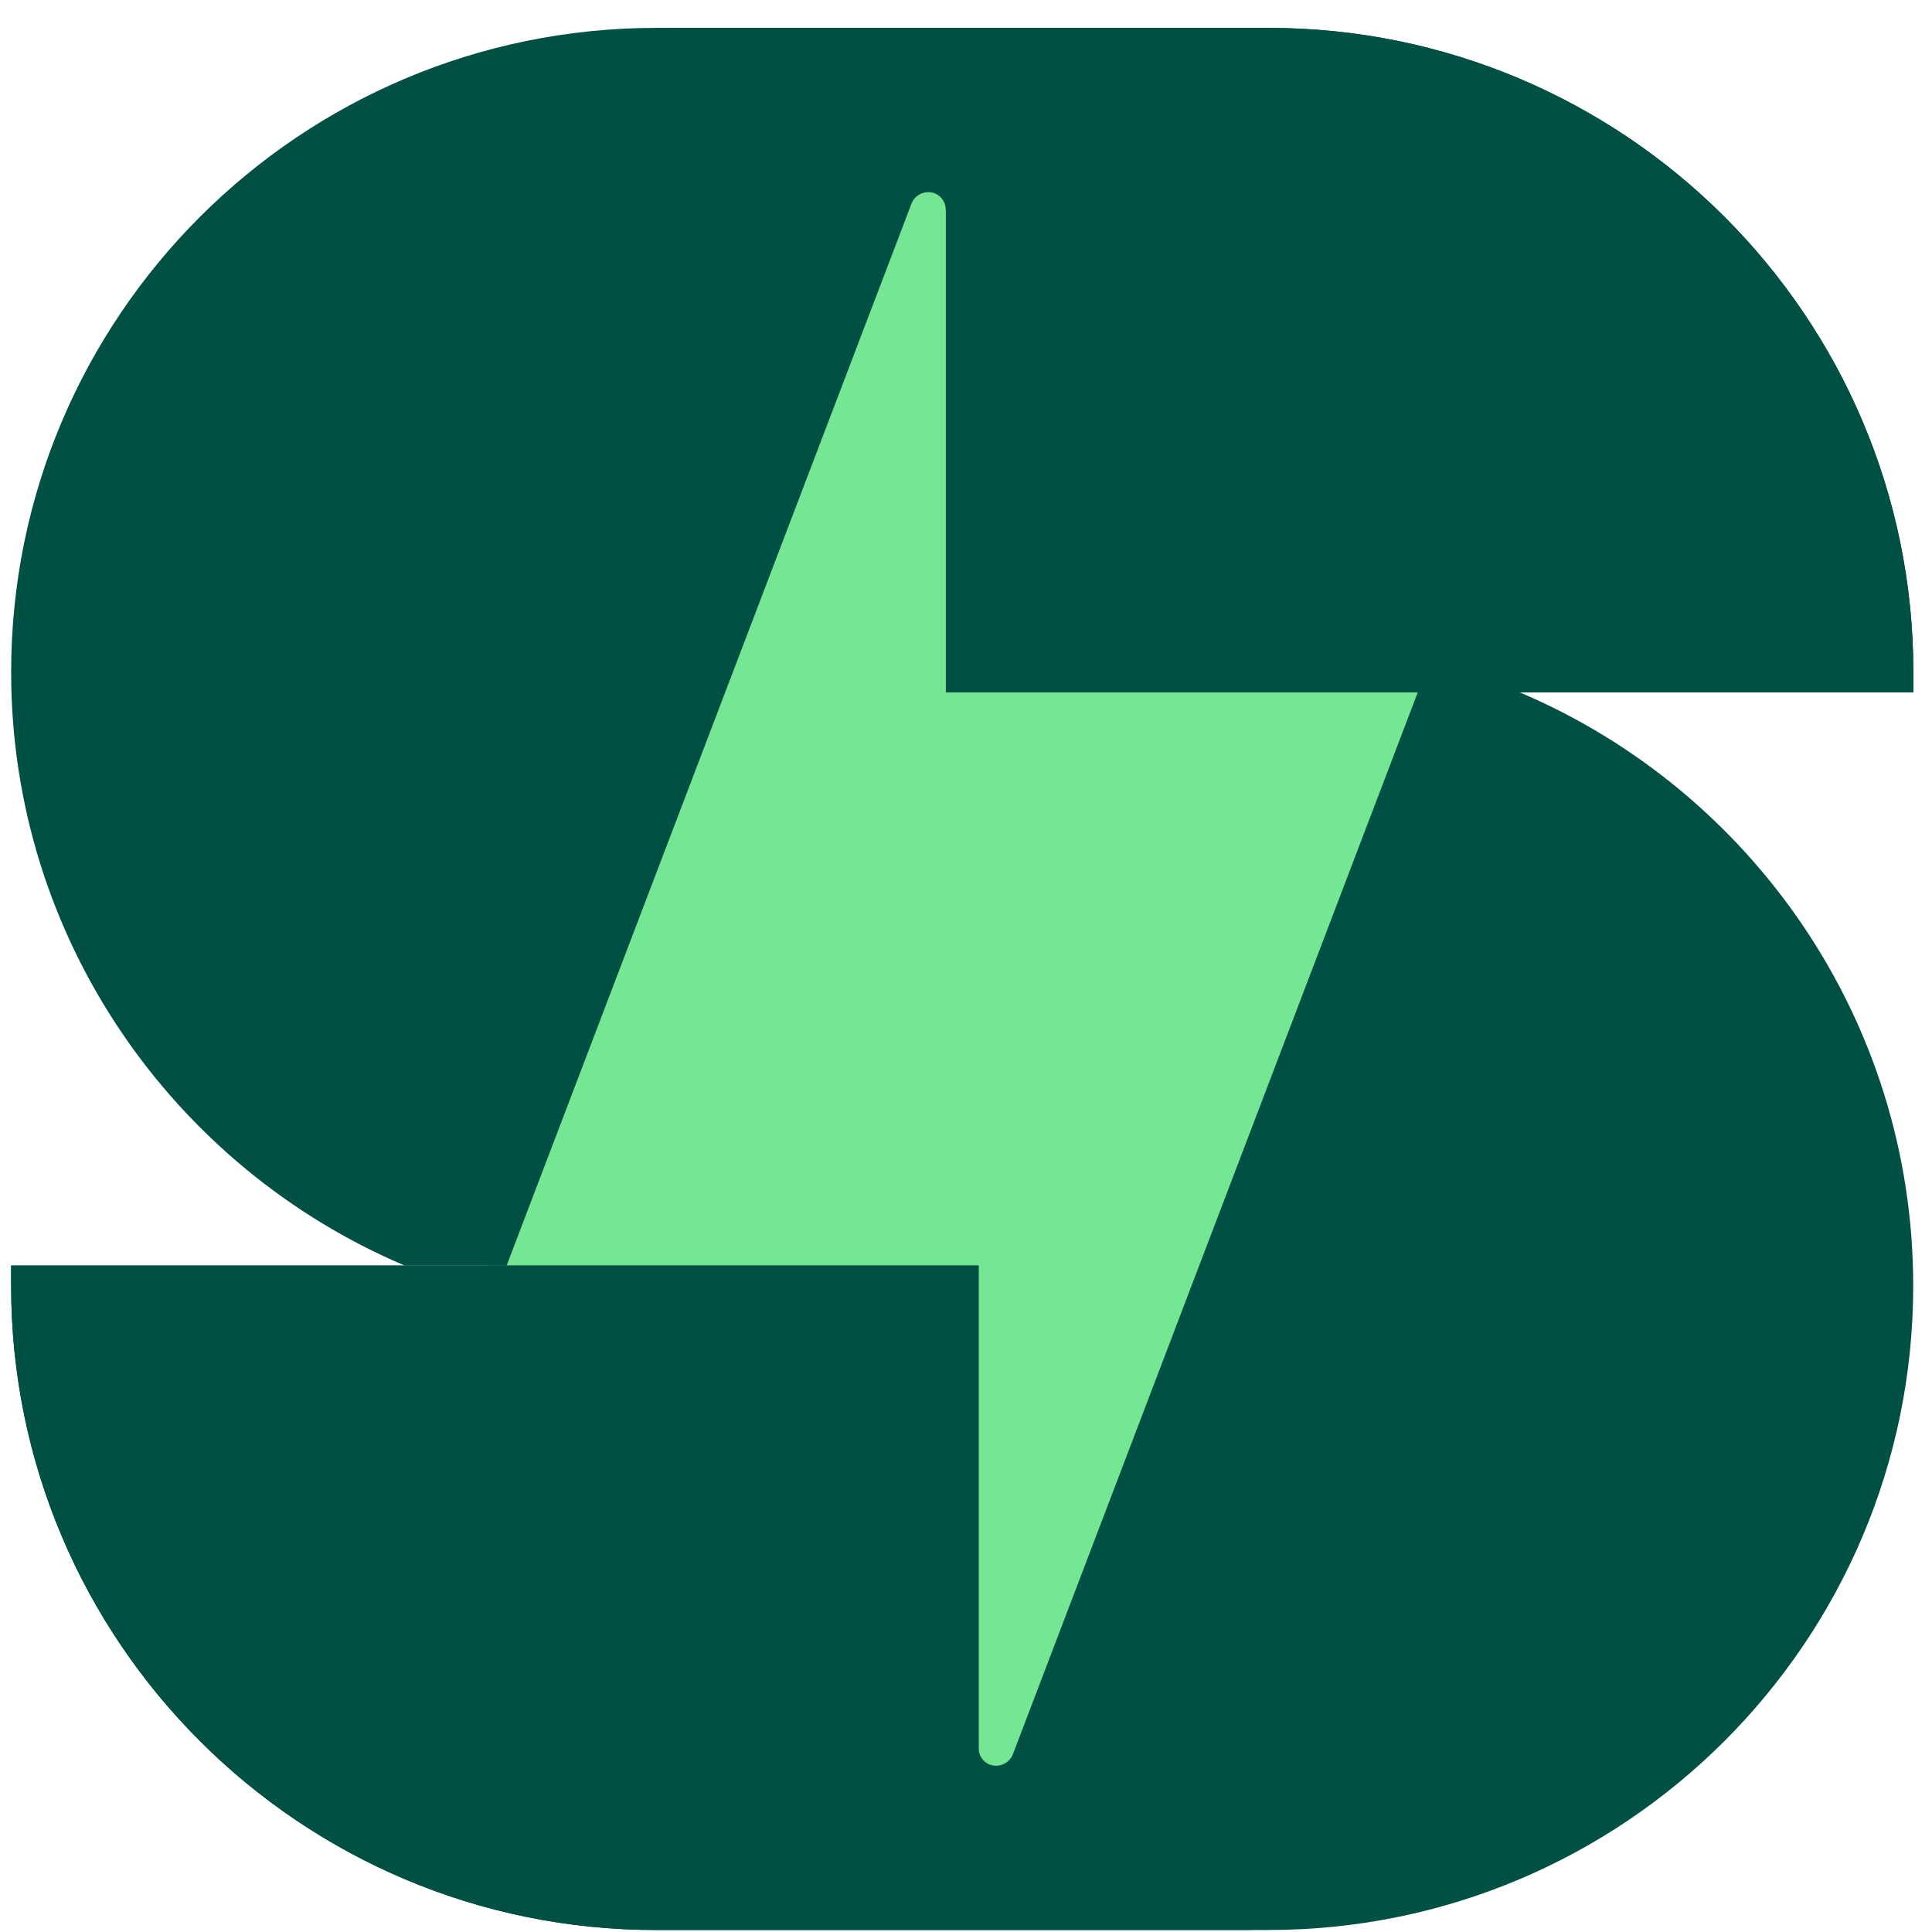
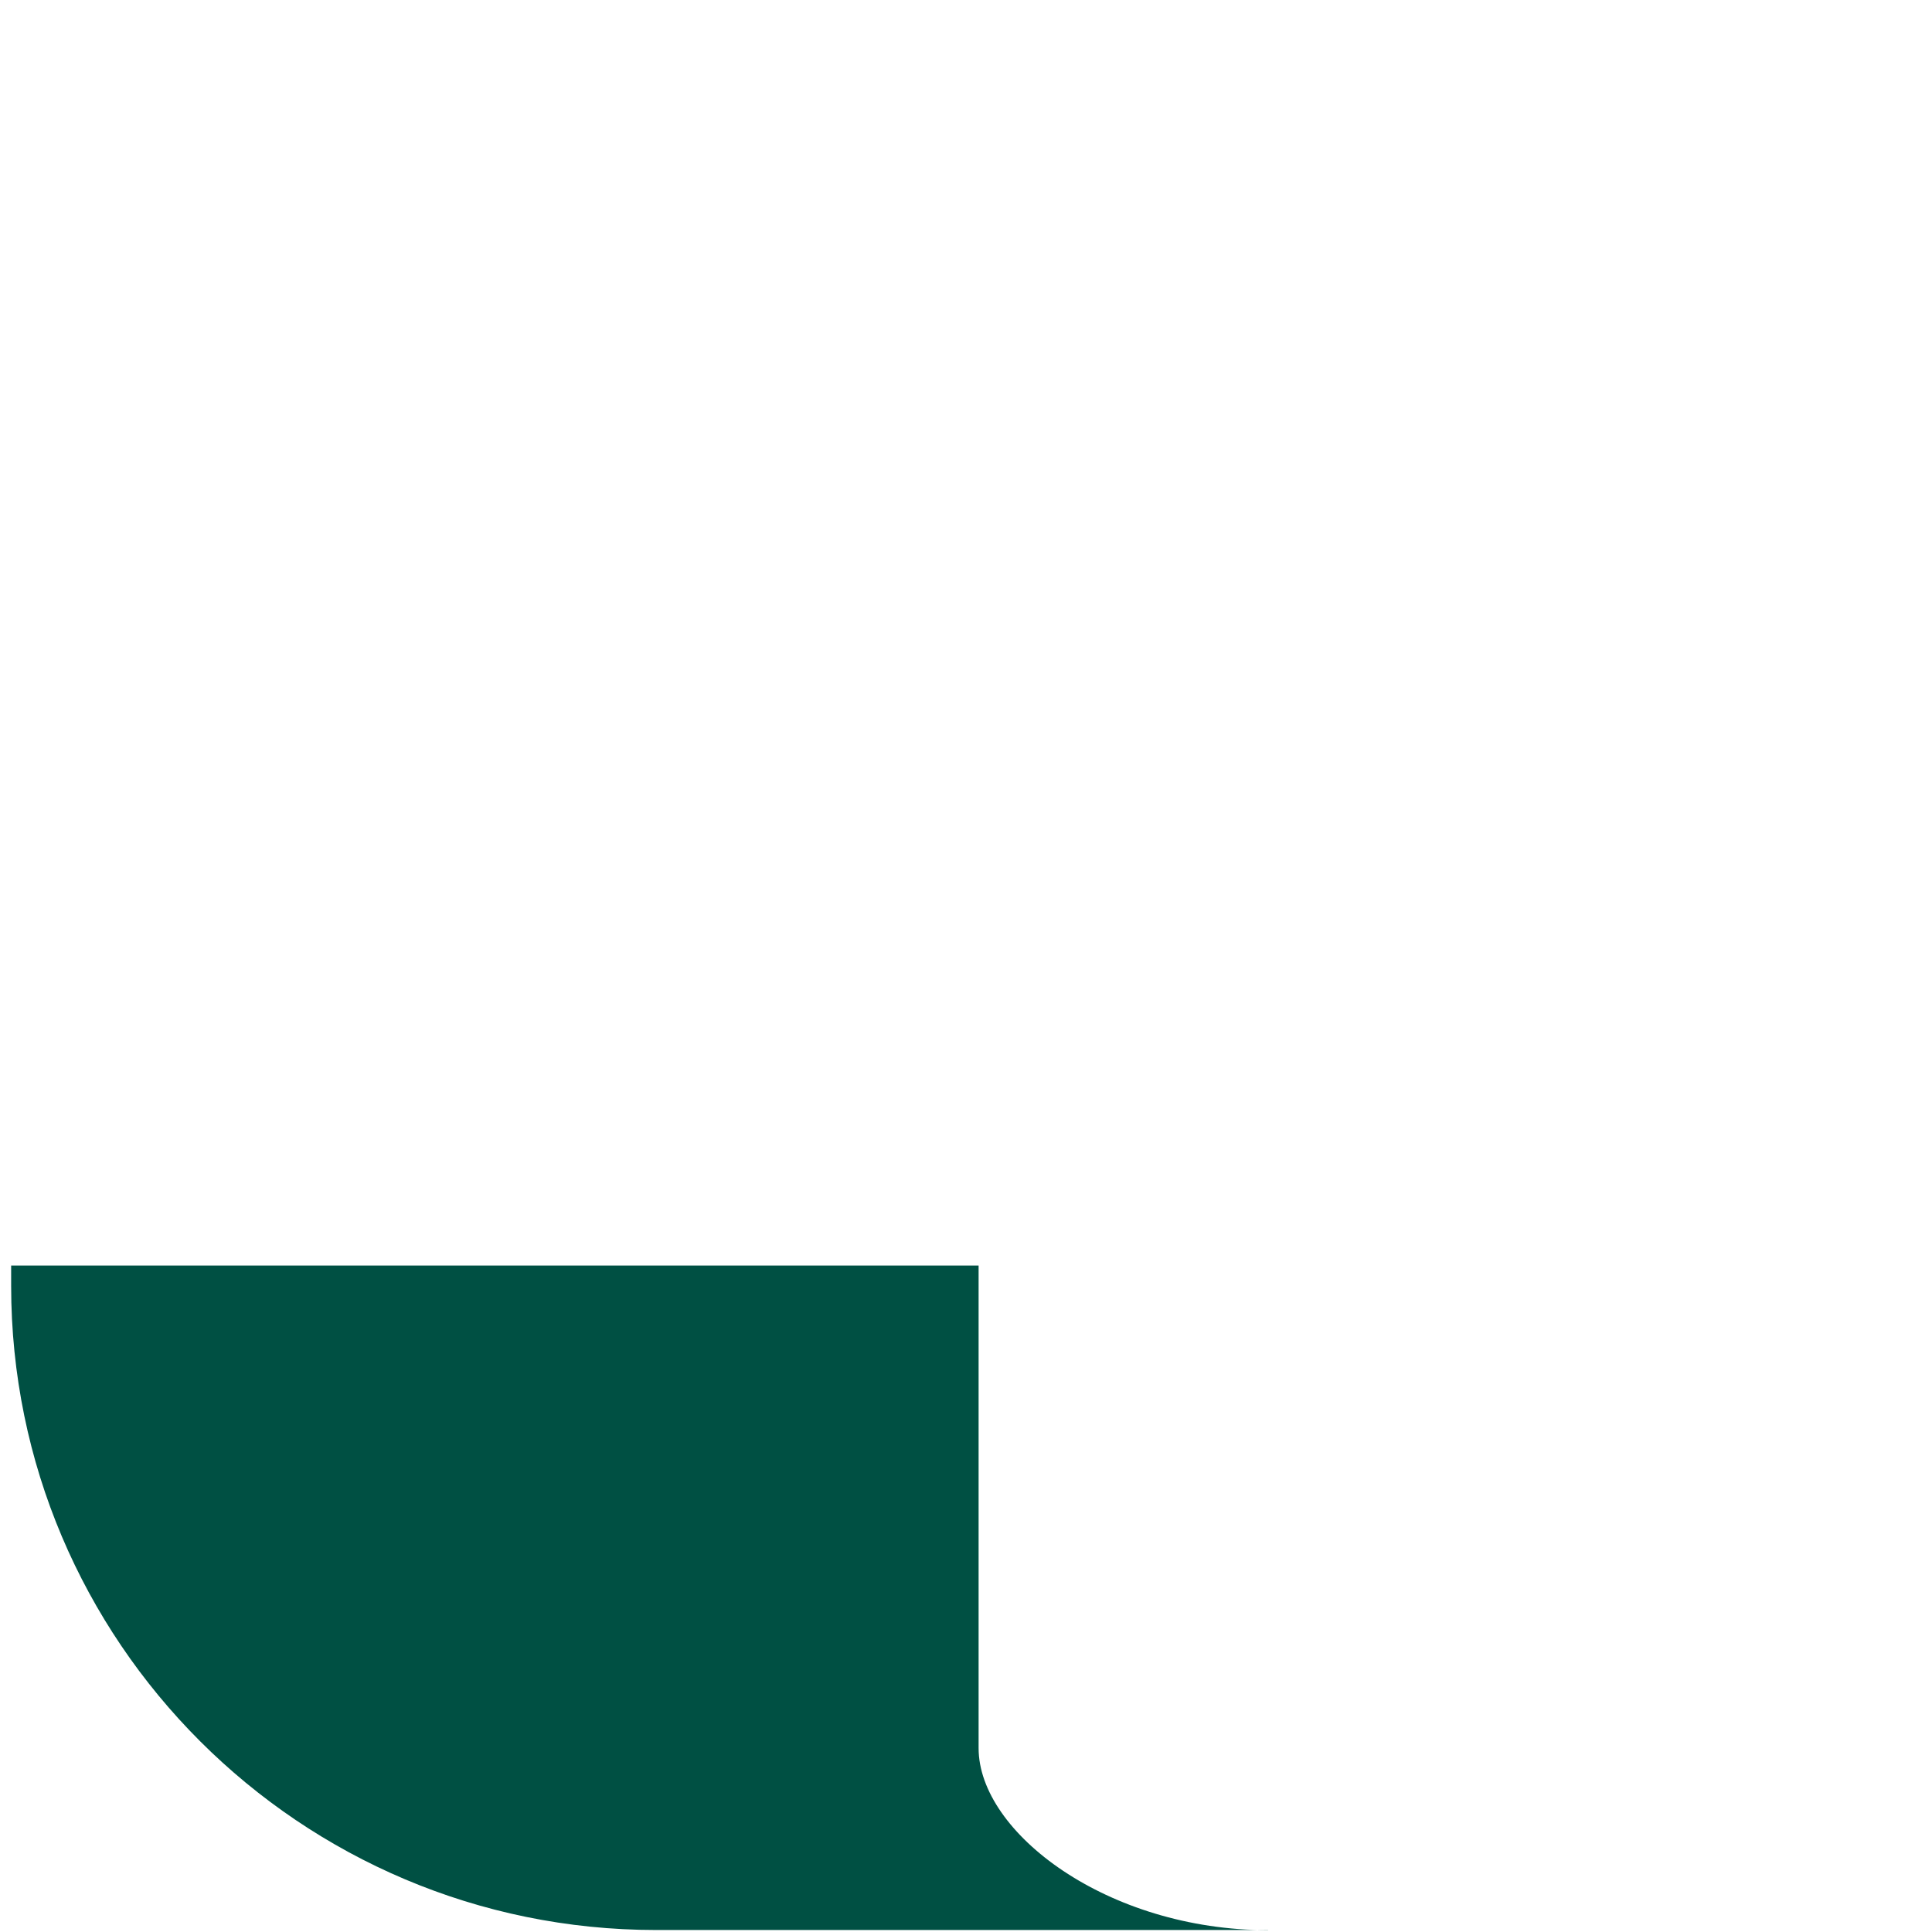
<svg xmlns="http://www.w3.org/2000/svg" width="65" height="65" viewBox="0 0 65 65" fill="none">
-   <rect x="16.408" y="5.388" width="34.225" height="54.877" fill="#74E694" />
-   <path fill-rule="evenodd" clip-rule="evenodd" d="M32.924 58.809C32.924 59.095 33.121 59.346 33.407 59.397C33.687 59.447 33.972 59.291 34.077 59.022L47.699 23.294H51.131C58.905 26.591 64.368 34.293 64.368 43.26C64.368 55.221 54.65 64.933 42.669 64.933H22.079C10.094 64.933 0.375 55.221 0.375 43.26V42.577H32.924V58.815V58.809Z" fill="#005043" />
  <path fill-rule="evenodd" clip-rule="evenodd" d="M42.664 64.933H22.074C10.094 64.933 0.375 55.221 0.375 43.26V42.577H32.924V58.815C32.924 61.652 37.256 64.938 42.664 64.938V64.933Z" fill="#005043" />
-   <path fill-rule="evenodd" clip-rule="evenodd" d="M31.82 7.061C31.82 6.776 31.622 6.524 31.337 6.474C31.057 6.423 30.771 6.58 30.667 6.849L17.045 42.577H13.613C5.844 39.28 0.375 31.578 0.375 22.611C0.375 10.649 10.099 0.938 22.079 0.938H42.669C54.65 0.938 64.374 10.649 64.374 22.611V23.294H31.825V7.061H31.82Z" fill="#005043" />
-   <path fill-rule="evenodd" clip-rule="evenodd" d="M22.082 0.938H42.672C54.653 0.938 64.371 10.649 64.371 22.611V23.294H31.822V7.061C31.822 4.224 27.49 0.938 22.082 0.938Z" fill="#005043" />
</svg>